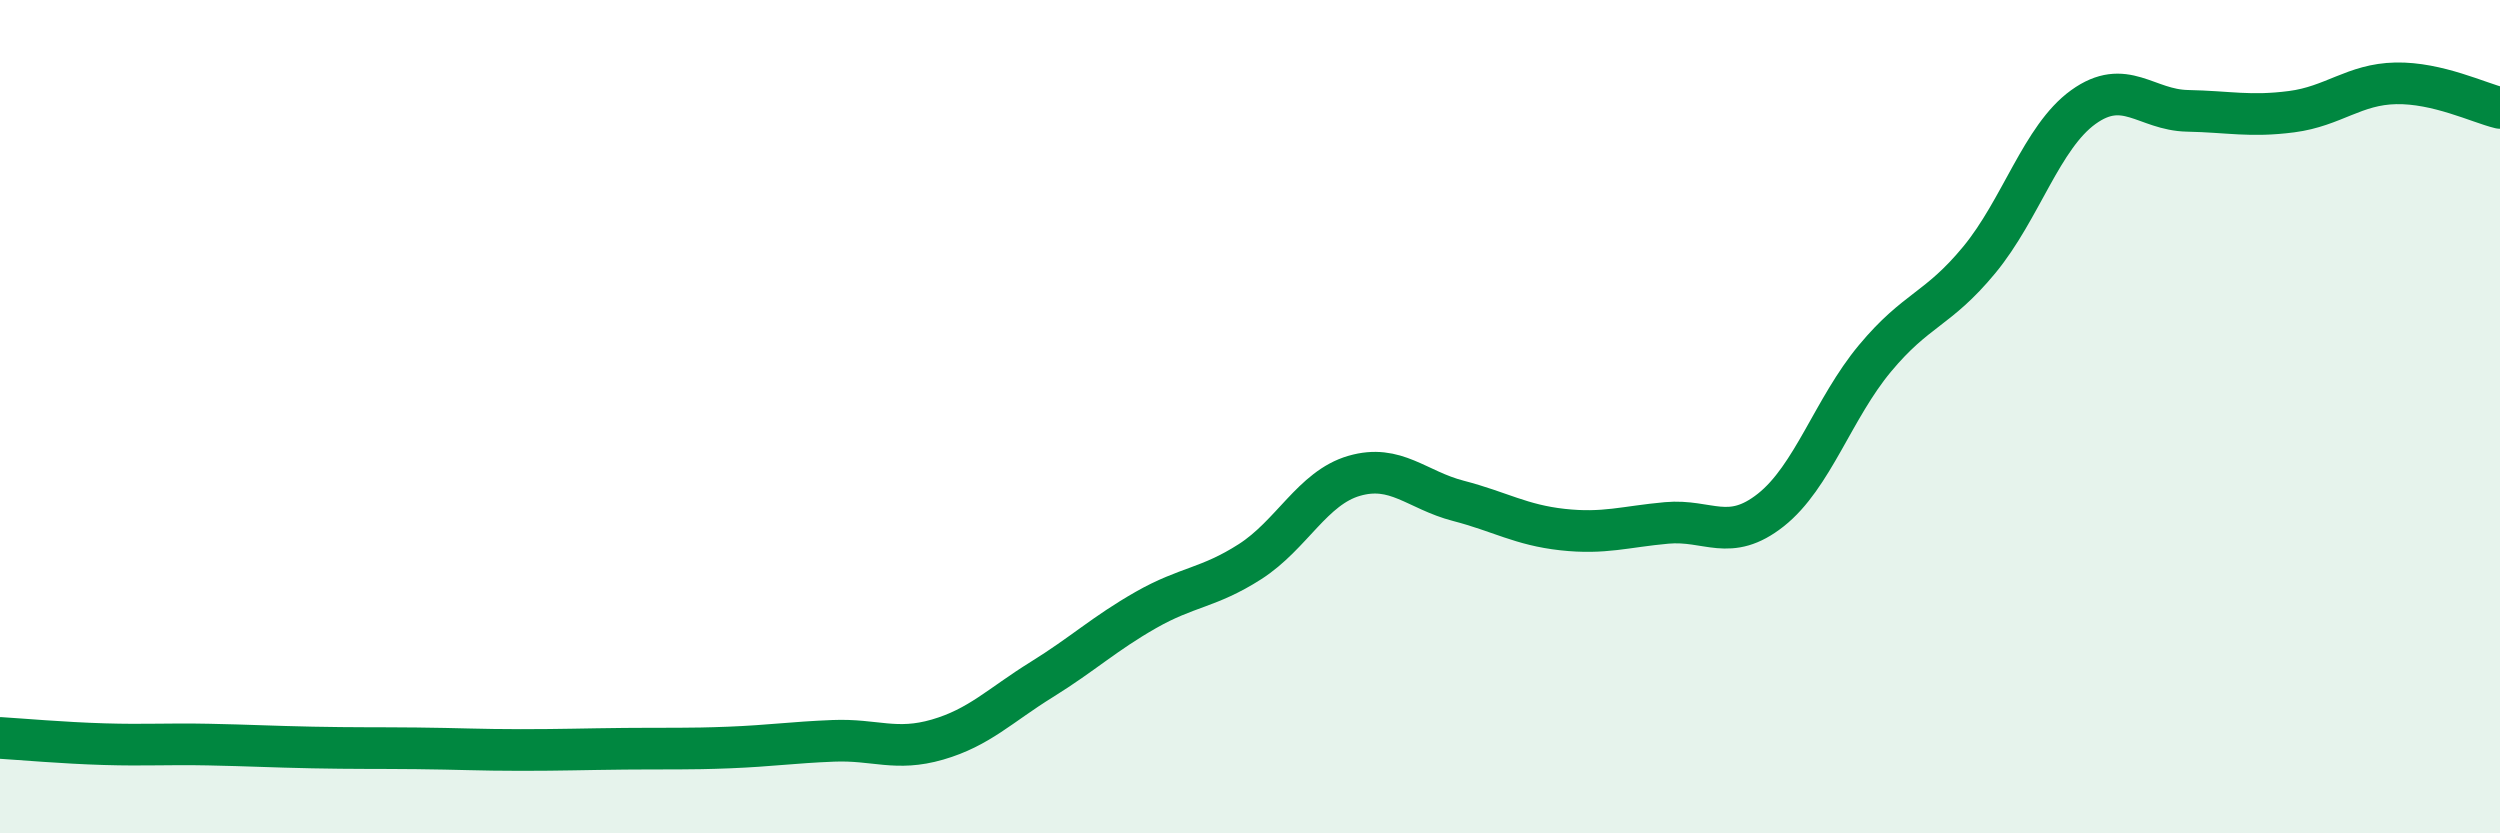
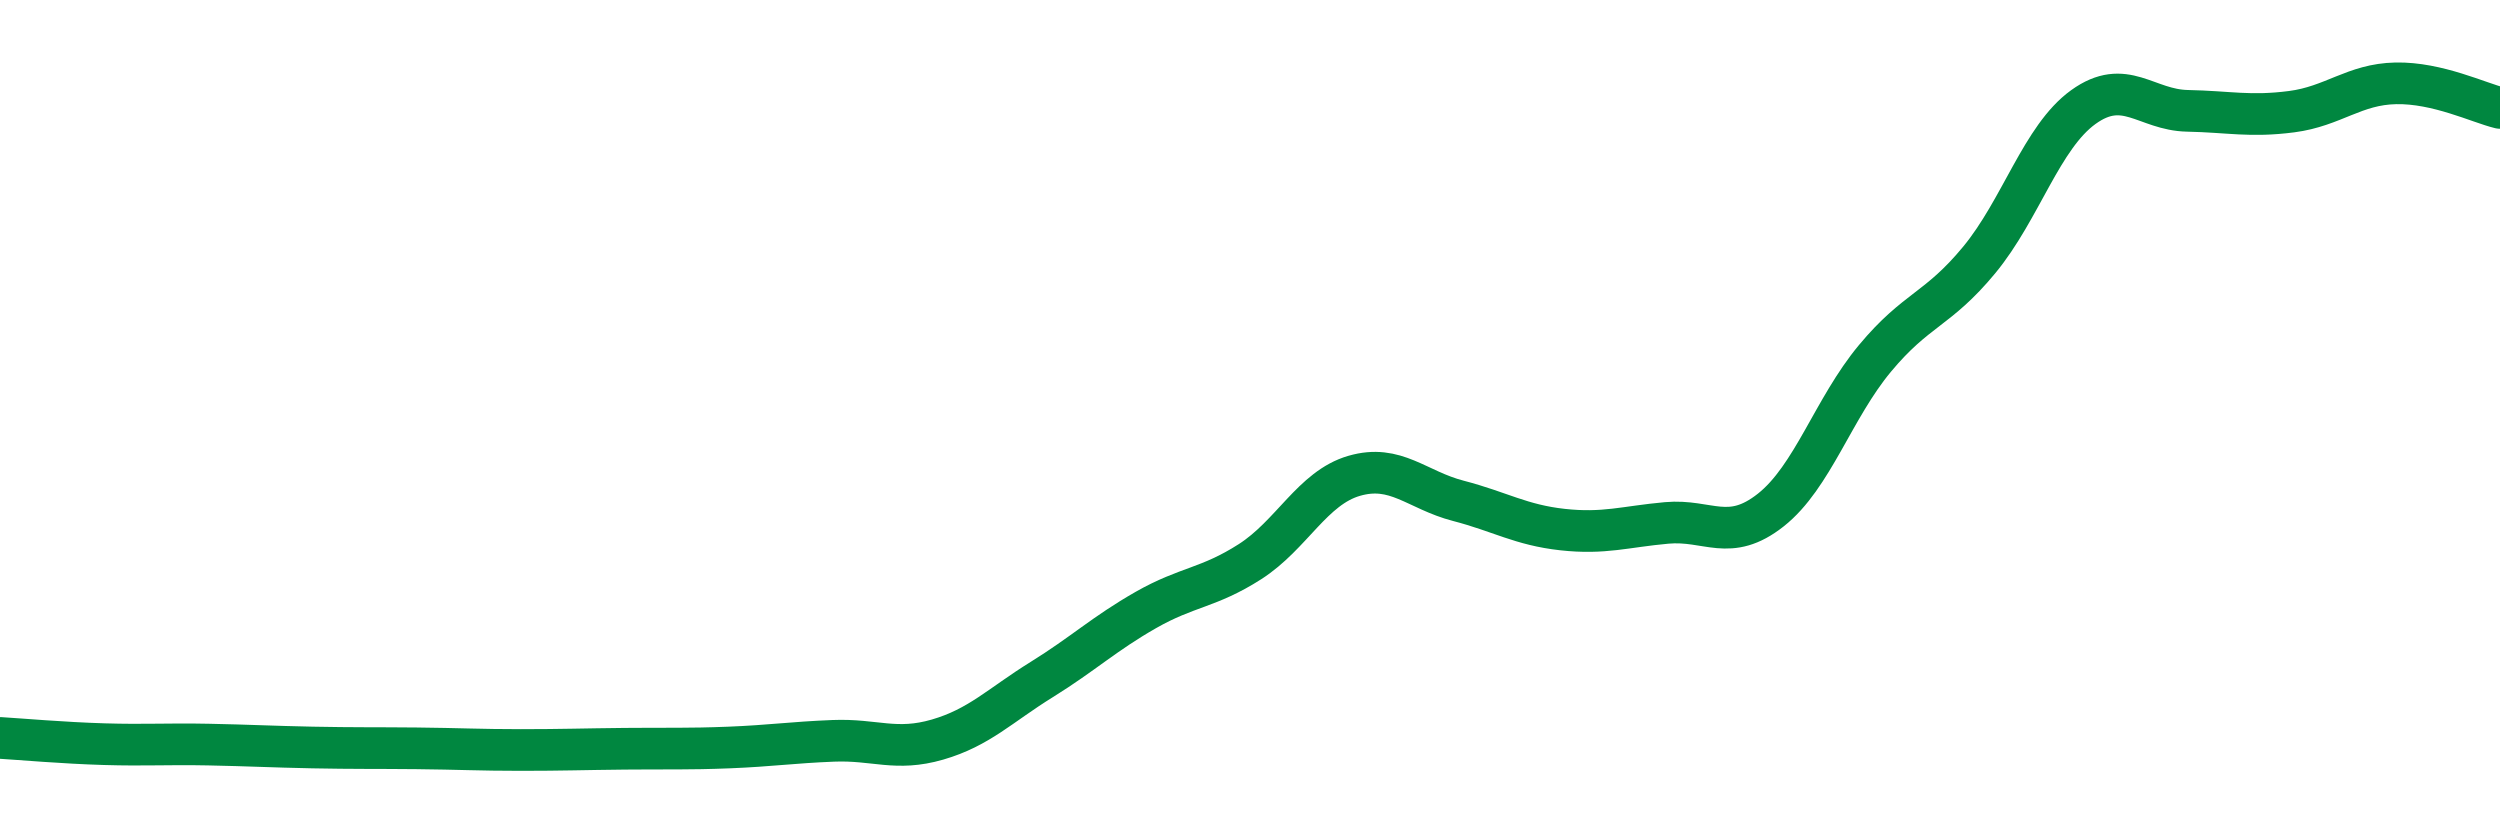
<svg xmlns="http://www.w3.org/2000/svg" width="60" height="20" viewBox="0 0 60 20">
-   <path d="M 0,17.71 C 0.5,17.74 1.5,17.83 2.5,17.86 C 3.5,17.89 4,17.85 5,17.87 C 6,17.89 6.5,17.92 7.5,17.94 C 8.5,17.96 9,17.95 10,17.96 C 11,17.97 11.5,18 12.5,18 C 13.5,18 14,17.98 15,17.97 C 16,17.96 16.5,17.98 17.5,17.94 C 18.5,17.9 19,17.82 20,17.78 C 21,17.74 21.5,18.04 22.5,17.75 C 23.5,17.46 24,16.93 25,16.31 C 26,15.69 26.5,15.21 27.5,14.64 C 28.5,14.07 29,14.12 30,13.48 C 31,12.84 31.5,11.71 32.5,11.42 C 33.5,11.13 34,11.76 35,12.02 C 36,12.28 36.5,12.6 37.5,12.71 C 38.5,12.82 39,12.64 40,12.55 C 41,12.46 41.5,13.03 42.5,12.24 C 43.5,11.45 44,9.8 45,8.6 C 46,7.4 46.5,7.45 47.5,6.24 C 48.5,5.03 49,3.29 50,2.57 C 51,1.85 51.5,2.64 52.5,2.66 C 53.5,2.68 54,2.81 55,2.68 C 56,2.55 56.5,2.02 57.5,2 C 58.5,1.98 59.5,2.47 60,2.59L60 20L0 20Z" fill="#008740" opacity="0.1" stroke-linecap="round" stroke-linejoin="round" />
  <path d="M 0,17.71 C 0.5,17.74 1.5,17.83 2.5,17.86 C 3.5,17.89 4,17.85 5,17.87 C 6,17.89 6.5,17.92 7.5,17.94 C 8.5,17.96 9,17.95 10,17.96 C 11,17.97 11.5,18 12.5,18 C 13.5,18 14,17.98 15,17.97 C 16,17.96 16.5,17.98 17.5,17.94 C 18.5,17.9 19,17.82 20,17.78 C 21,17.74 21.5,18.04 22.5,17.75 C 23.5,17.46 24,16.93 25,16.31 C 26,15.69 26.5,15.21 27.5,14.64 C 28.5,14.07 29,14.12 30,13.48 C 31,12.84 31.5,11.71 32.5,11.42 C 33.5,11.13 34,11.76 35,12.02 C 36,12.28 36.5,12.6 37.5,12.71 C 38.5,12.82 39,12.64 40,12.55 C 41,12.46 41.5,13.03 42.5,12.24 C 43.5,11.45 44,9.8 45,8.6 C 46,7.4 46.5,7.45 47.5,6.24 C 48.5,5.03 49,3.29 50,2.57 C 51,1.85 51.5,2.64 52.5,2.66 C 53.5,2.68 54,2.81 55,2.68 C 56,2.55 56.5,2.02 57.5,2 C 58.5,1.98 59.5,2.47 60,2.59" stroke="#008740" stroke-width="1" fill="none" stroke-linecap="round" stroke-linejoin="round" />
</svg>